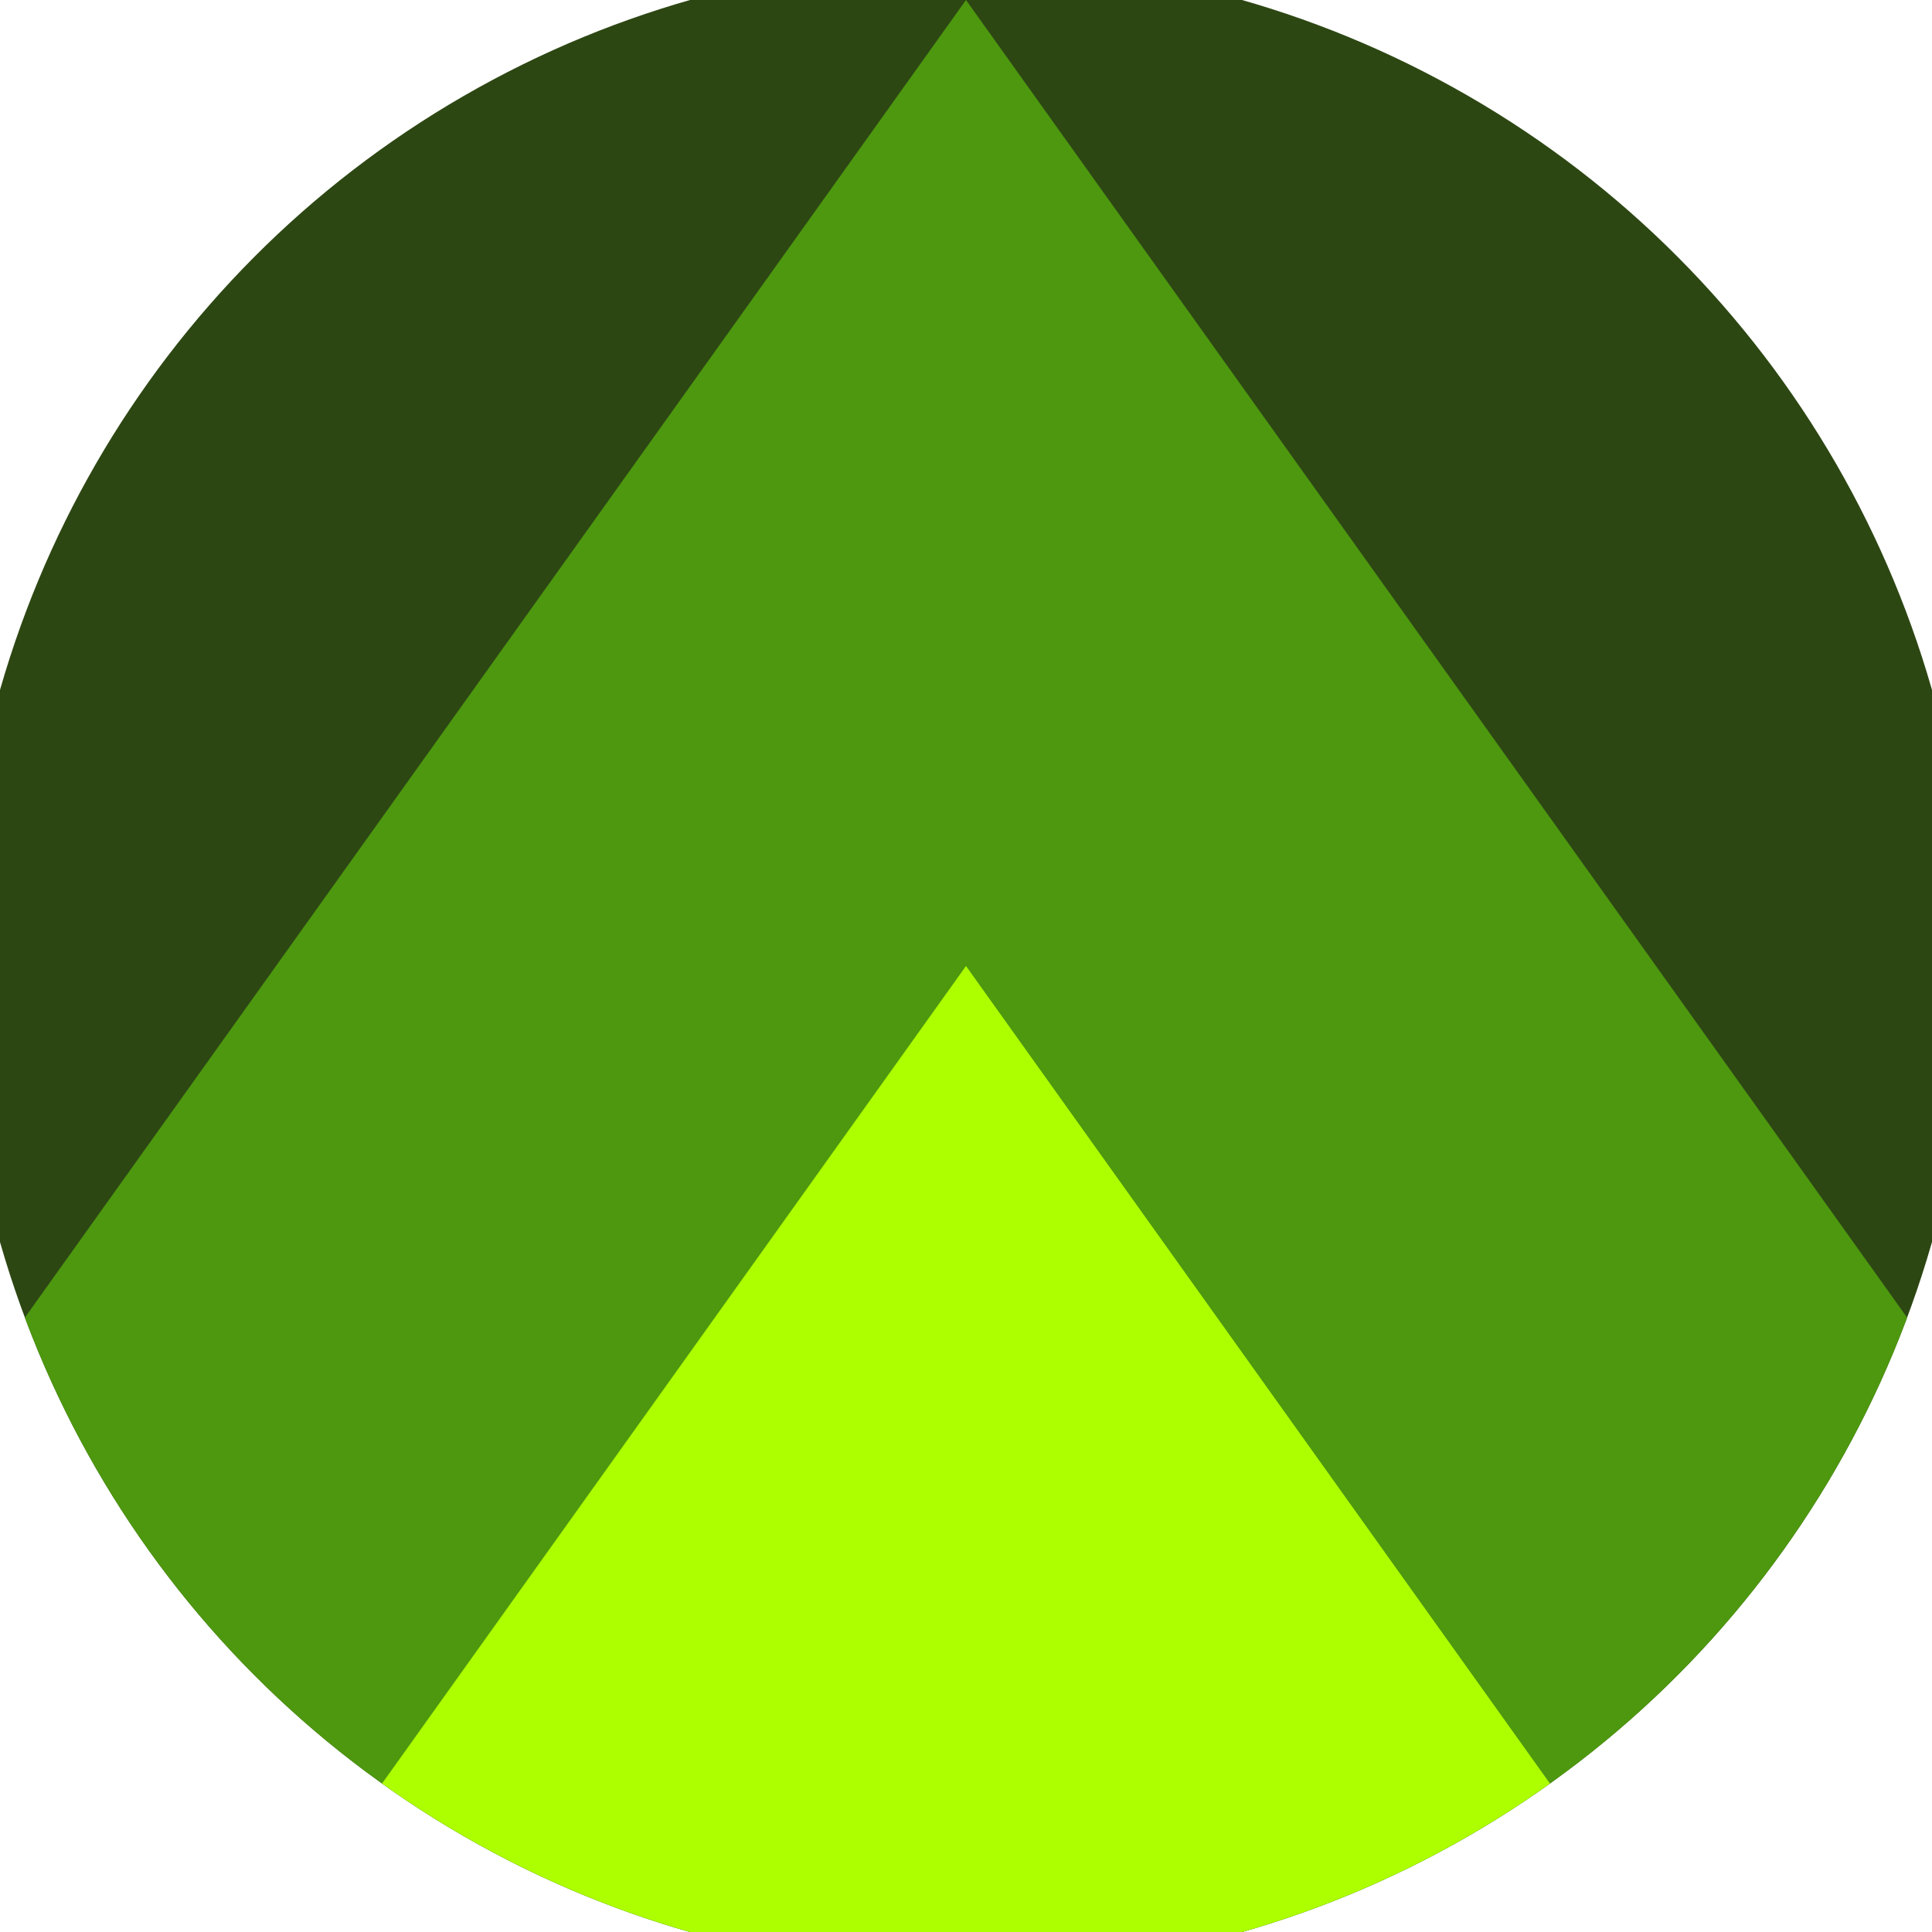
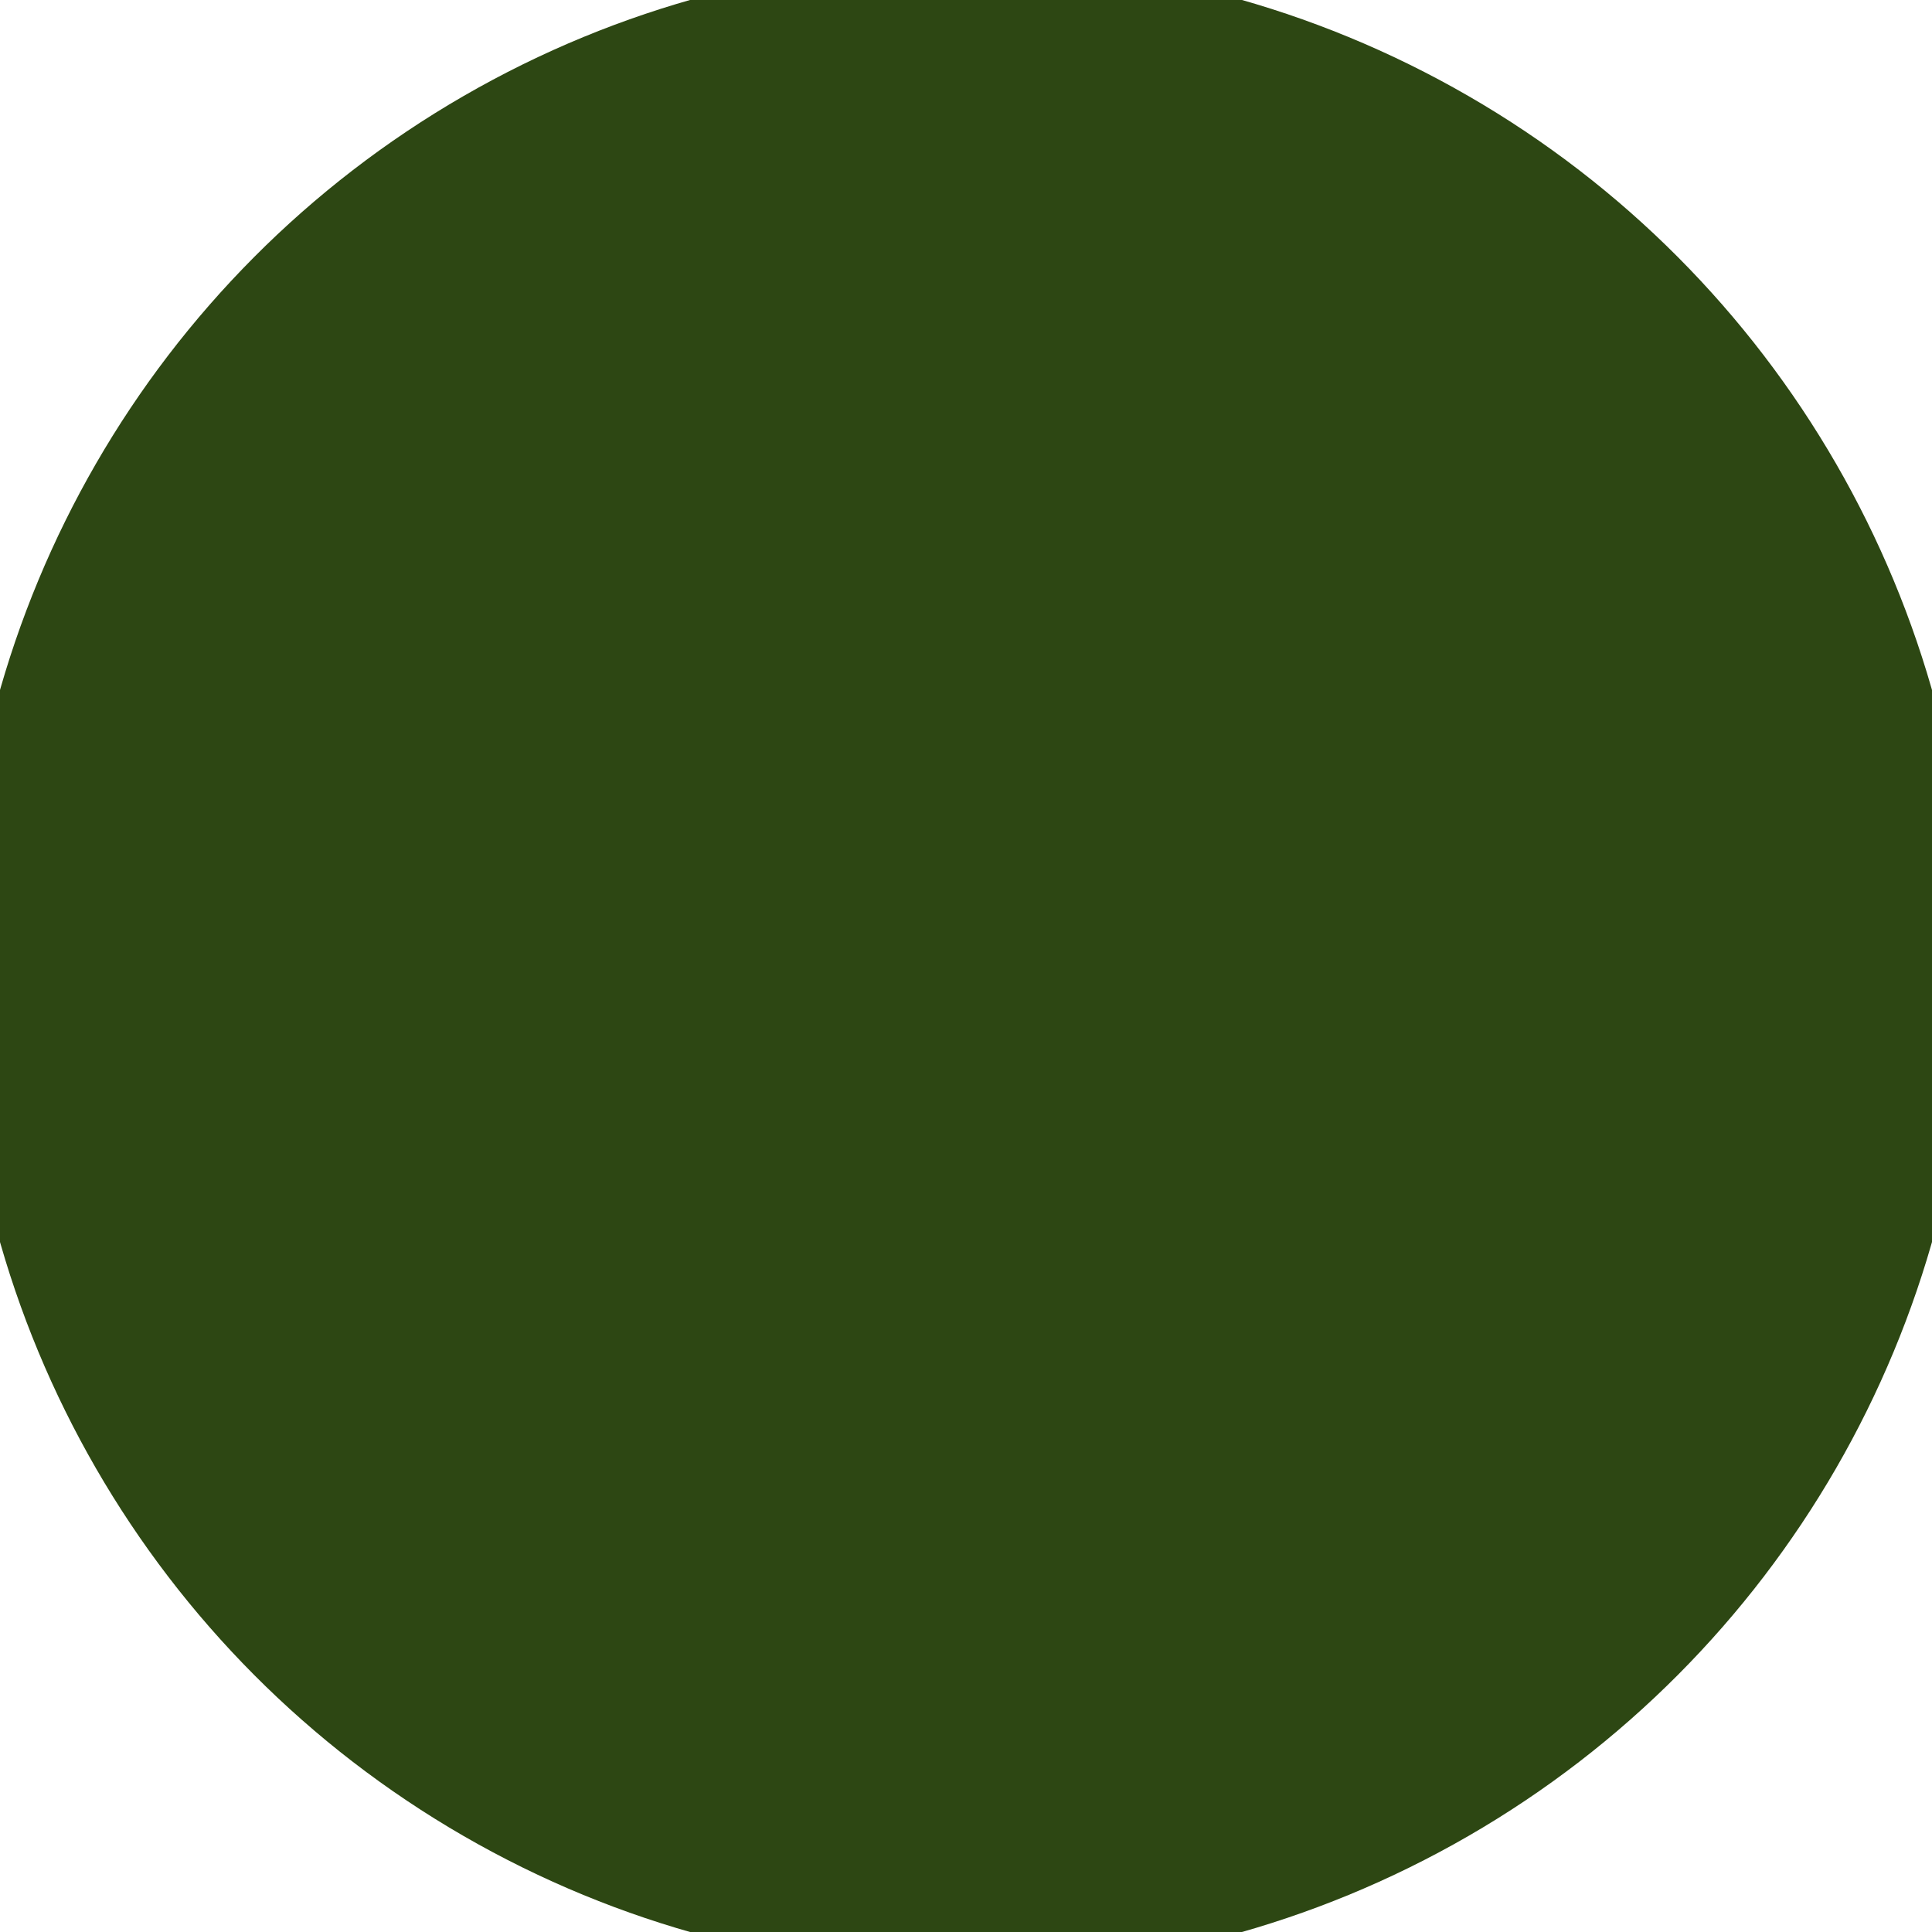
<svg xmlns="http://www.w3.org/2000/svg" width="128" height="128" viewBox="0 0 100 100" shape-rendering="geometricPrecision">
  <defs>
    <clipPath id="clip">
      <circle cx="50" cy="50" r="52" />
    </clipPath>
  </defs>
  <g transform="rotate(0 50 50)">
    <rect x="0" y="0" width="100" height="100" fill="#2d4713" clip-path="url(#clip)" />
-     <path d="M 50 0 L 100 70 V 101 H 0 V 70 Z" fill="#4d980f" clip-path="url(#clip)" />
-     <path d="M 50 50 L 100 120 V 101 H 0 V 120 Z" fill="#adff00" clip-path="url(#clip)" />
+     <path d="M 50 50 L 100 120 V 101 V 120 Z" fill="#adff00" clip-path="url(#clip)" />
  </g>
</svg>